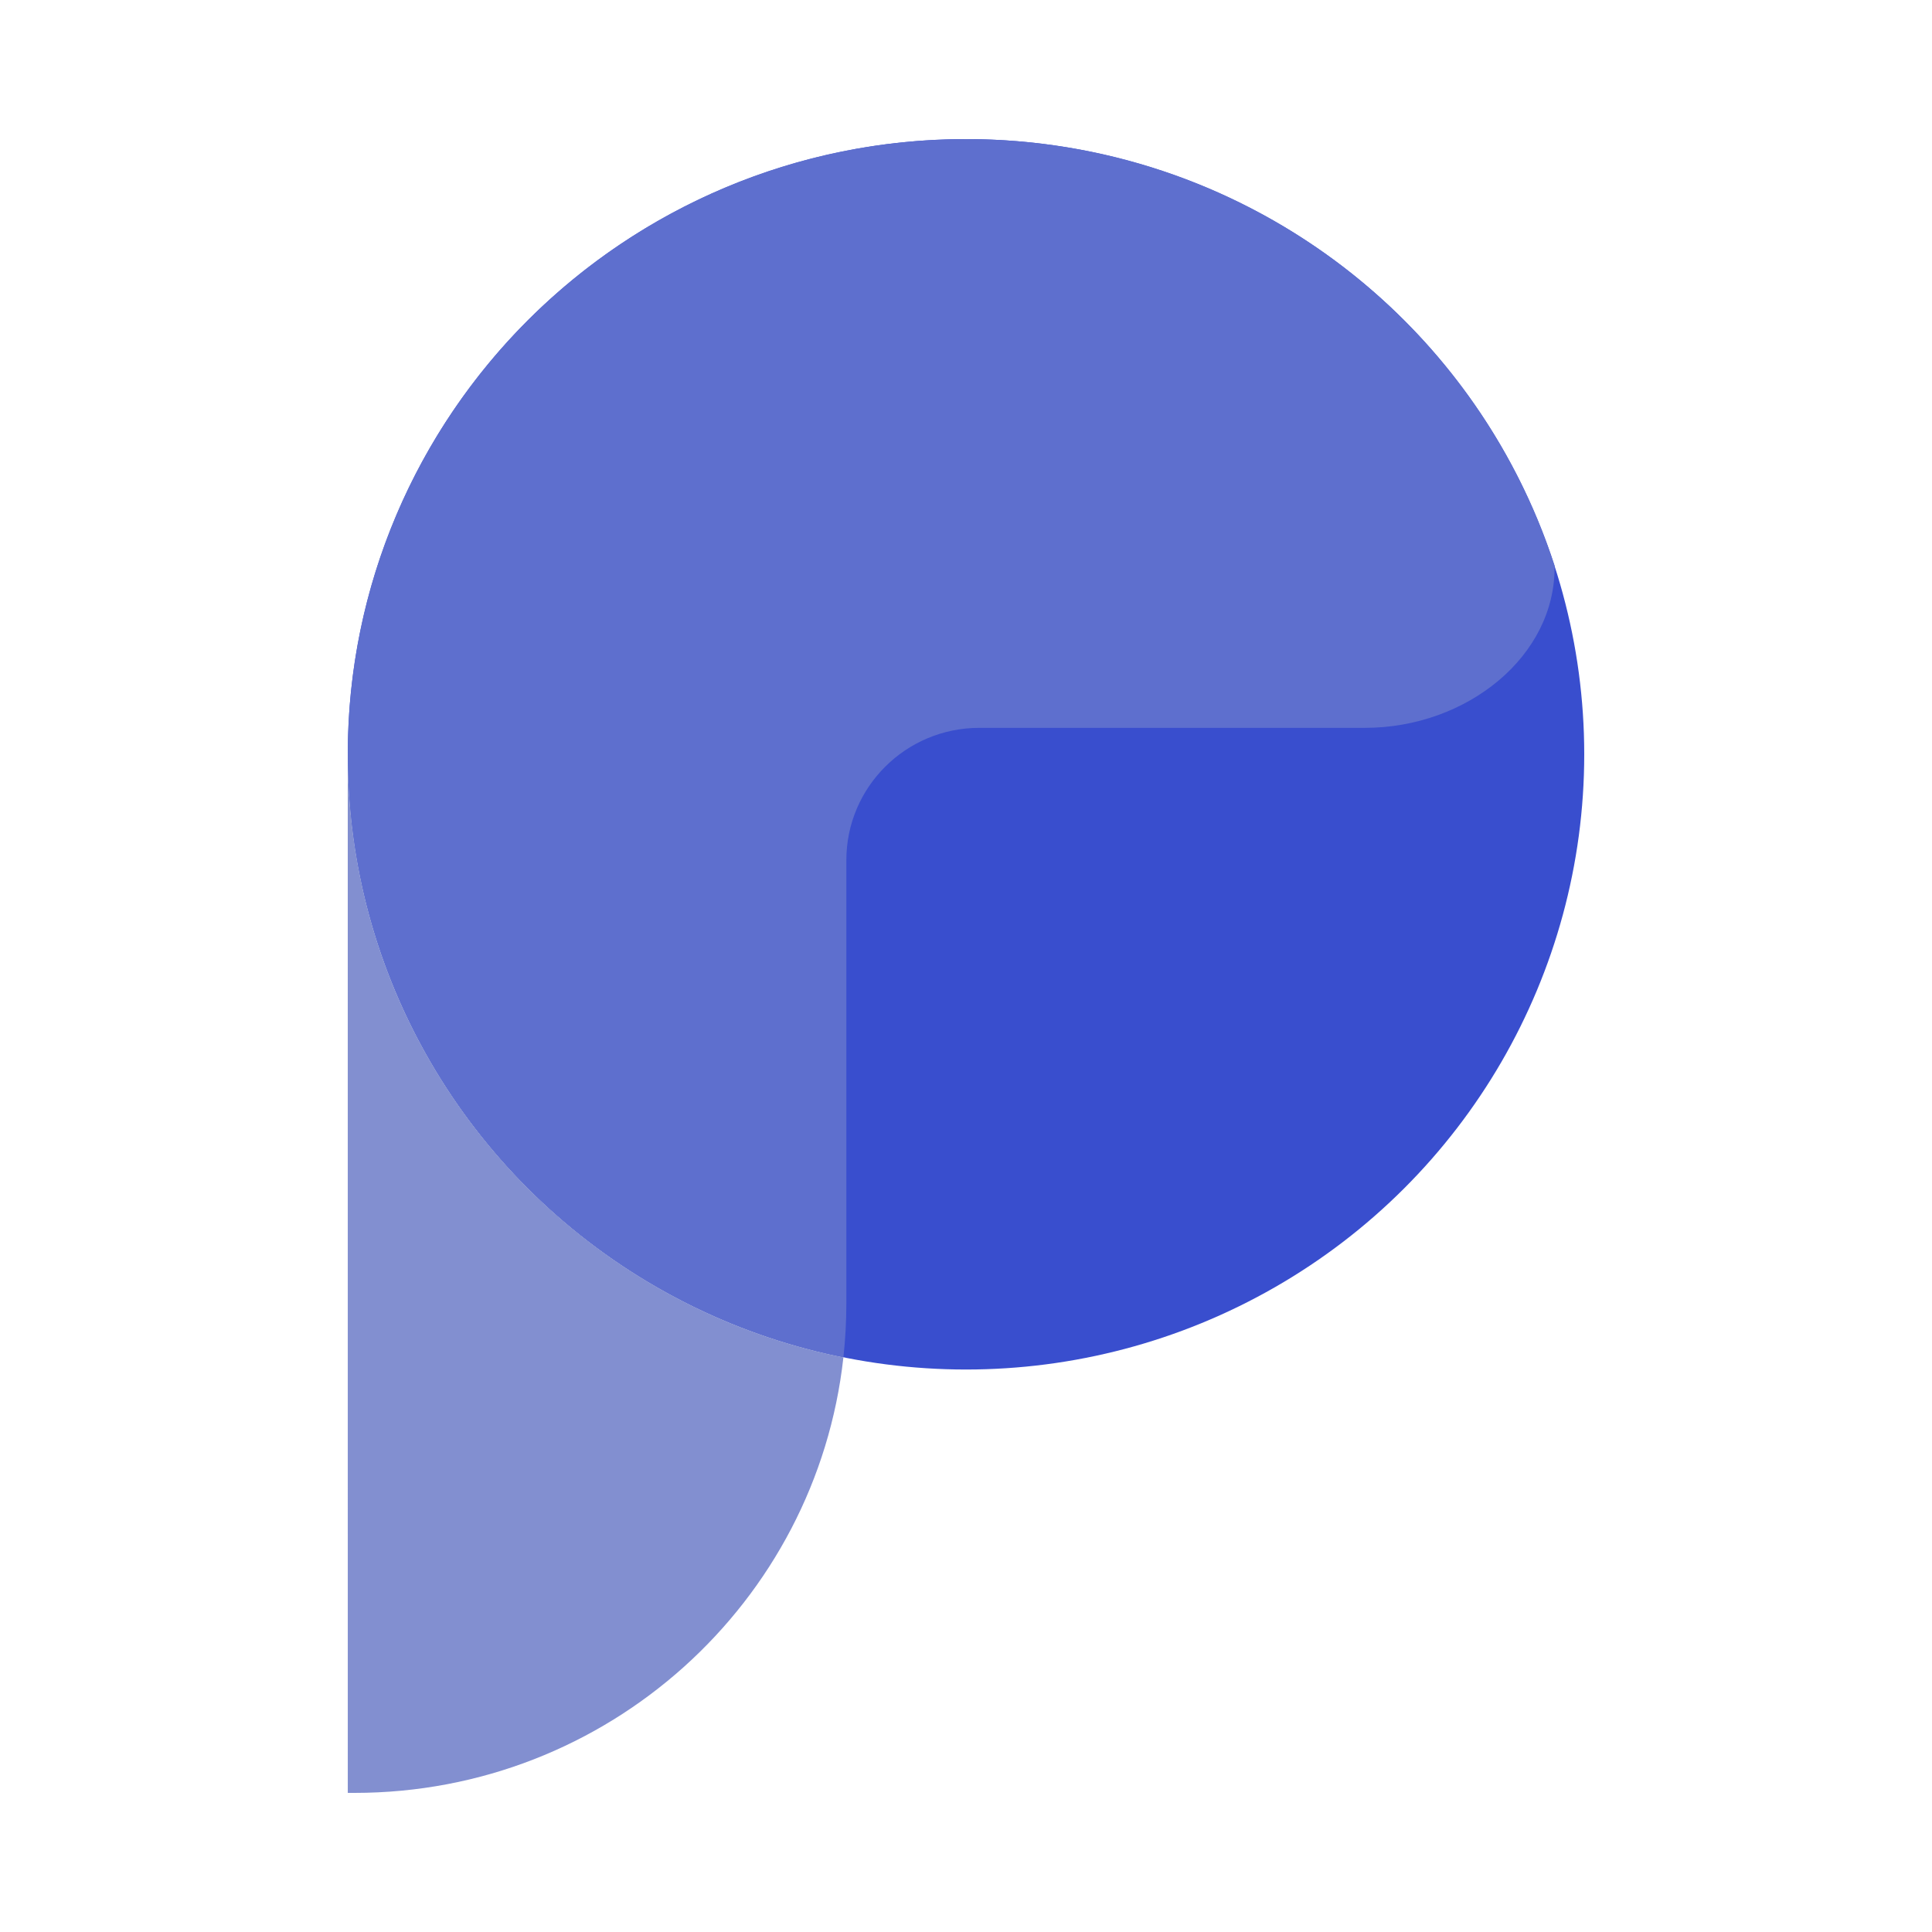
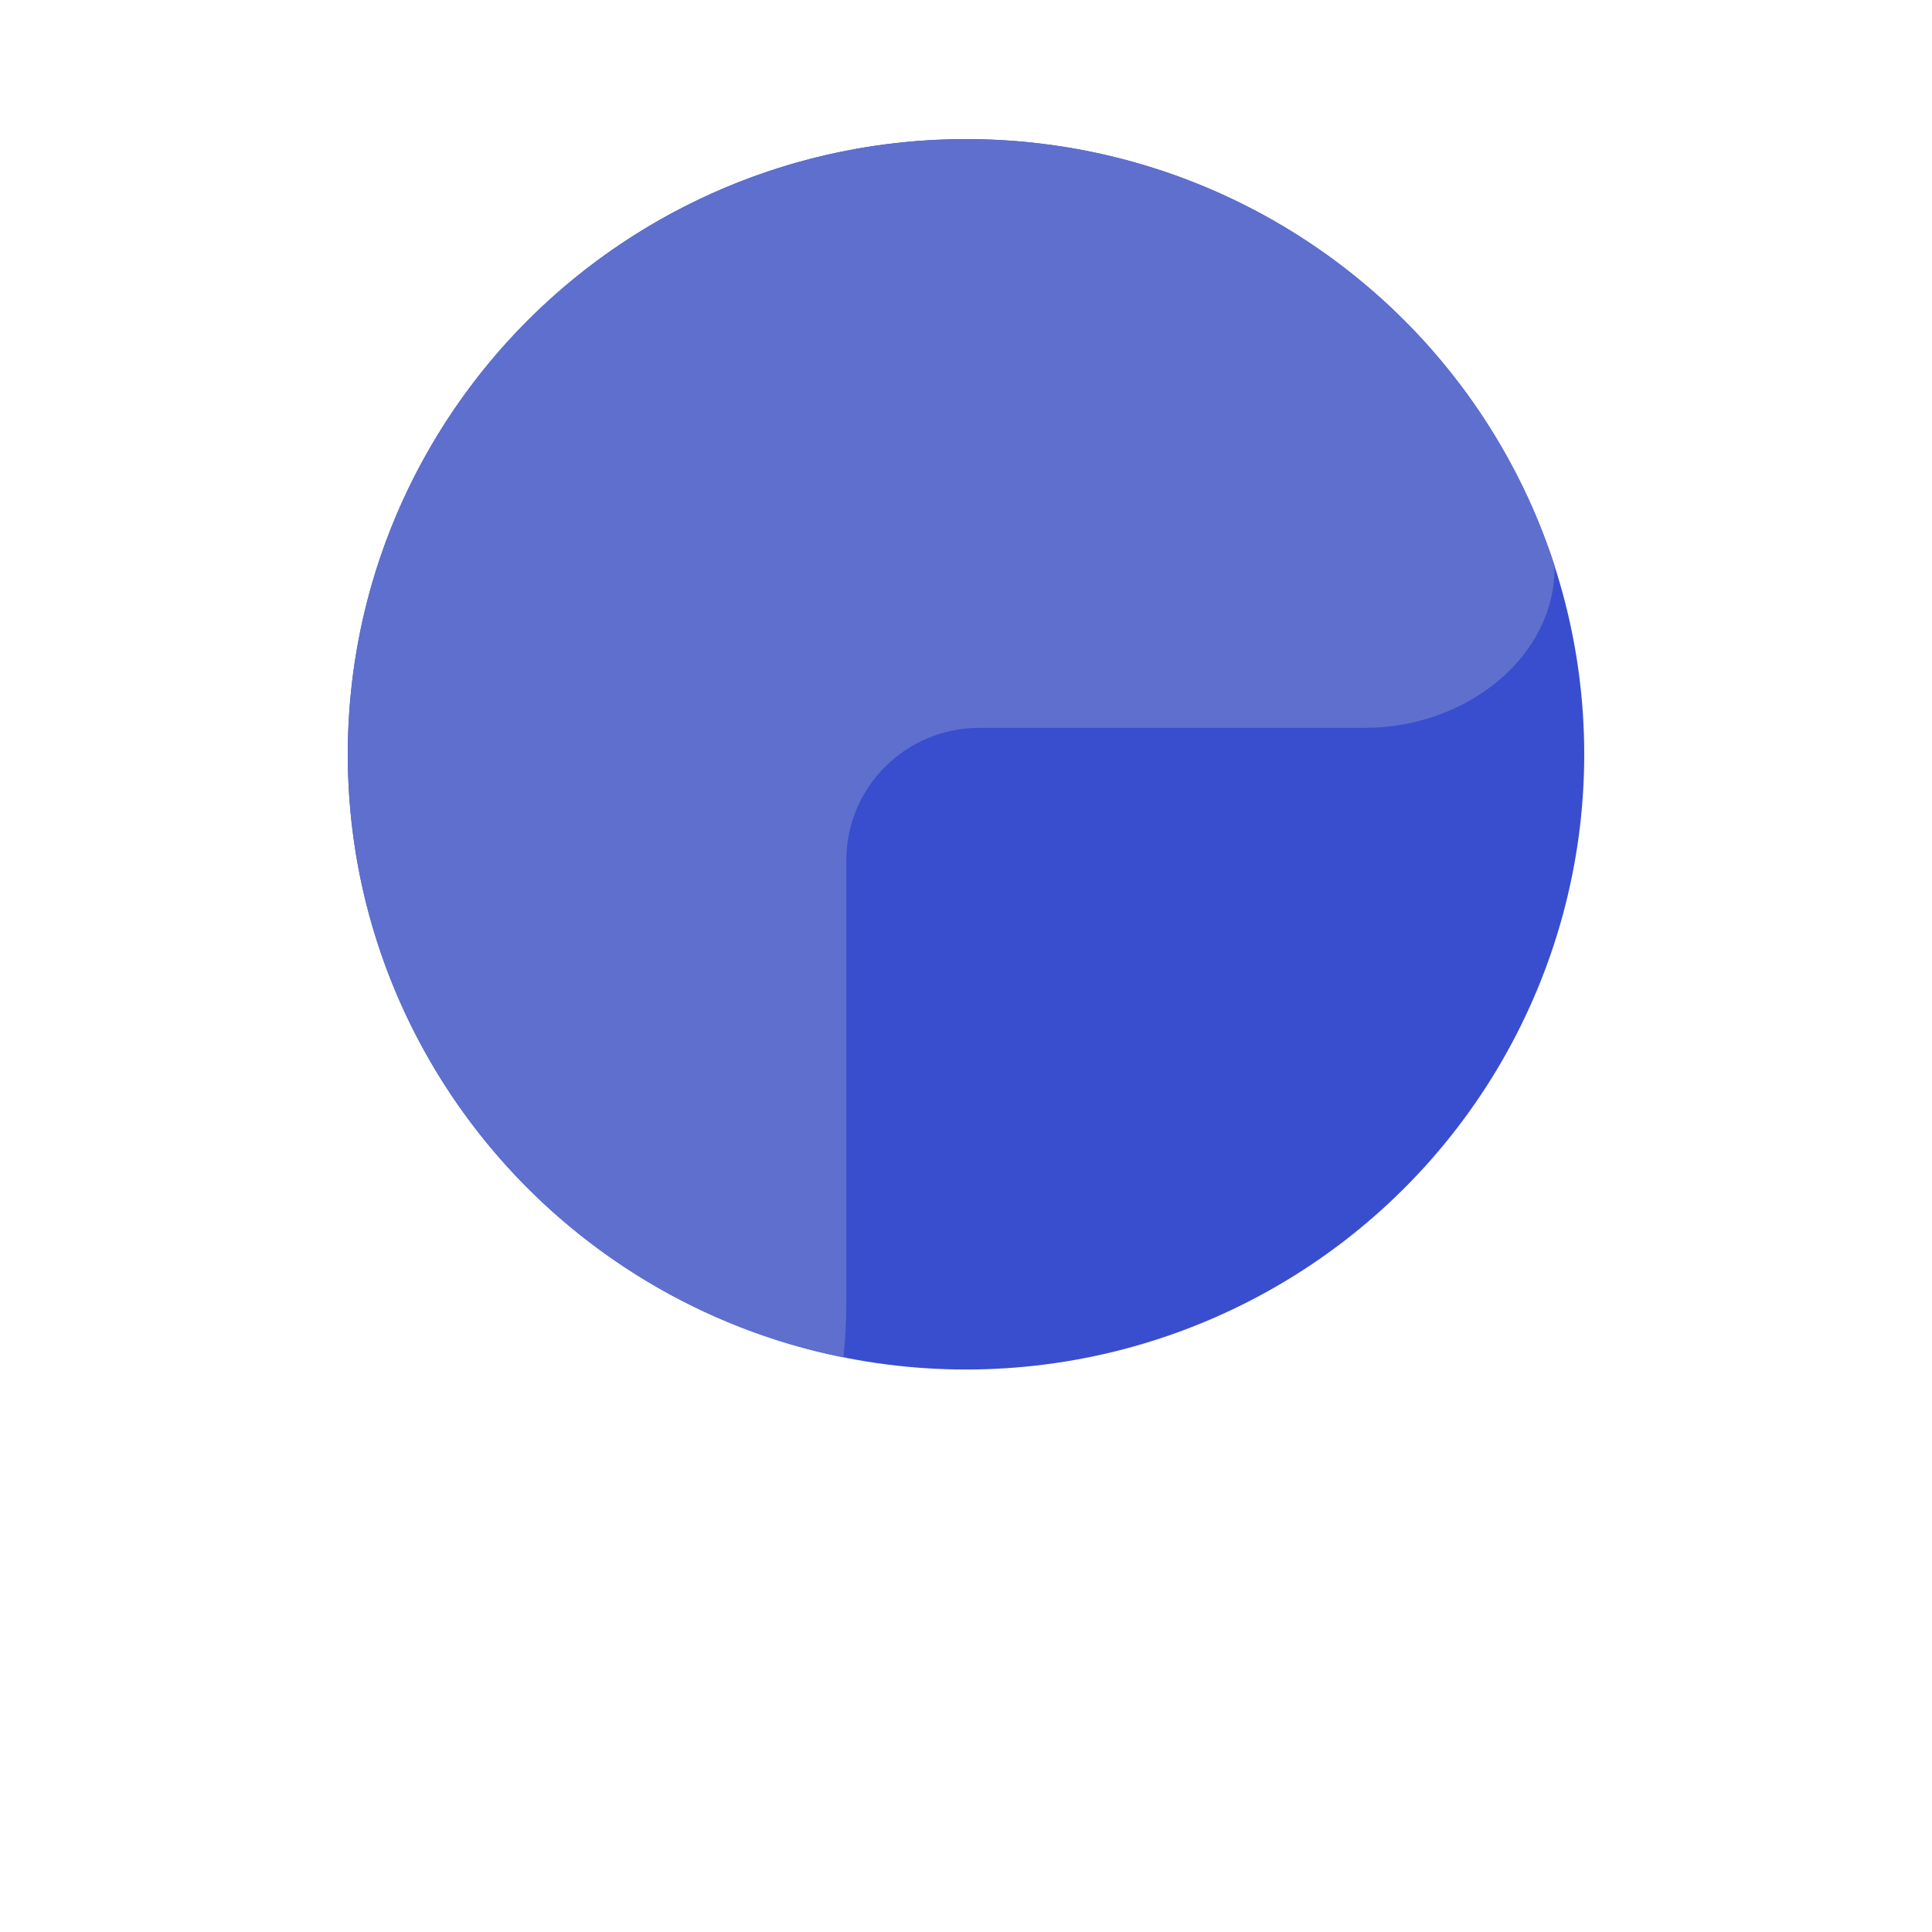
<svg xmlns="http://www.w3.org/2000/svg" width="250" height="250" fill="none">
  <ellipse cx="125.002" cy="97.608" fill="#394ECE" rx="79.998" ry="79.608" />
  <path fill="#5E6FCE" fill-rule="evenodd" d="M176.613 94.184c13.249 0 24.736-9.338 24.546-21.006C190.797 41.164 160.617 18 125 18c-44.181 0-79.997 35.642-79.997 79.608 0 38.56 27.55 70.717 64.131 78.042.254-2.296.384-4.63.384-6.994v-57.352c0-9.455 7.703-17.12 17.204-17.12h49.891Z" clip-rule="evenodd" />
-   <path fill="#828FD0" fill-rule="evenodd" d="M109.135 175.65c-36.582-7.325-64.132-39.482-64.132-78.042C45.003 53.642 80.82 18.001 125 18h-.002C80.819 18 45.003 53.642 45 97.608L45.003 232h.86c32.78 0 59.773-24.657 63.272-56.35Z" clip-rule="evenodd" />
</svg>